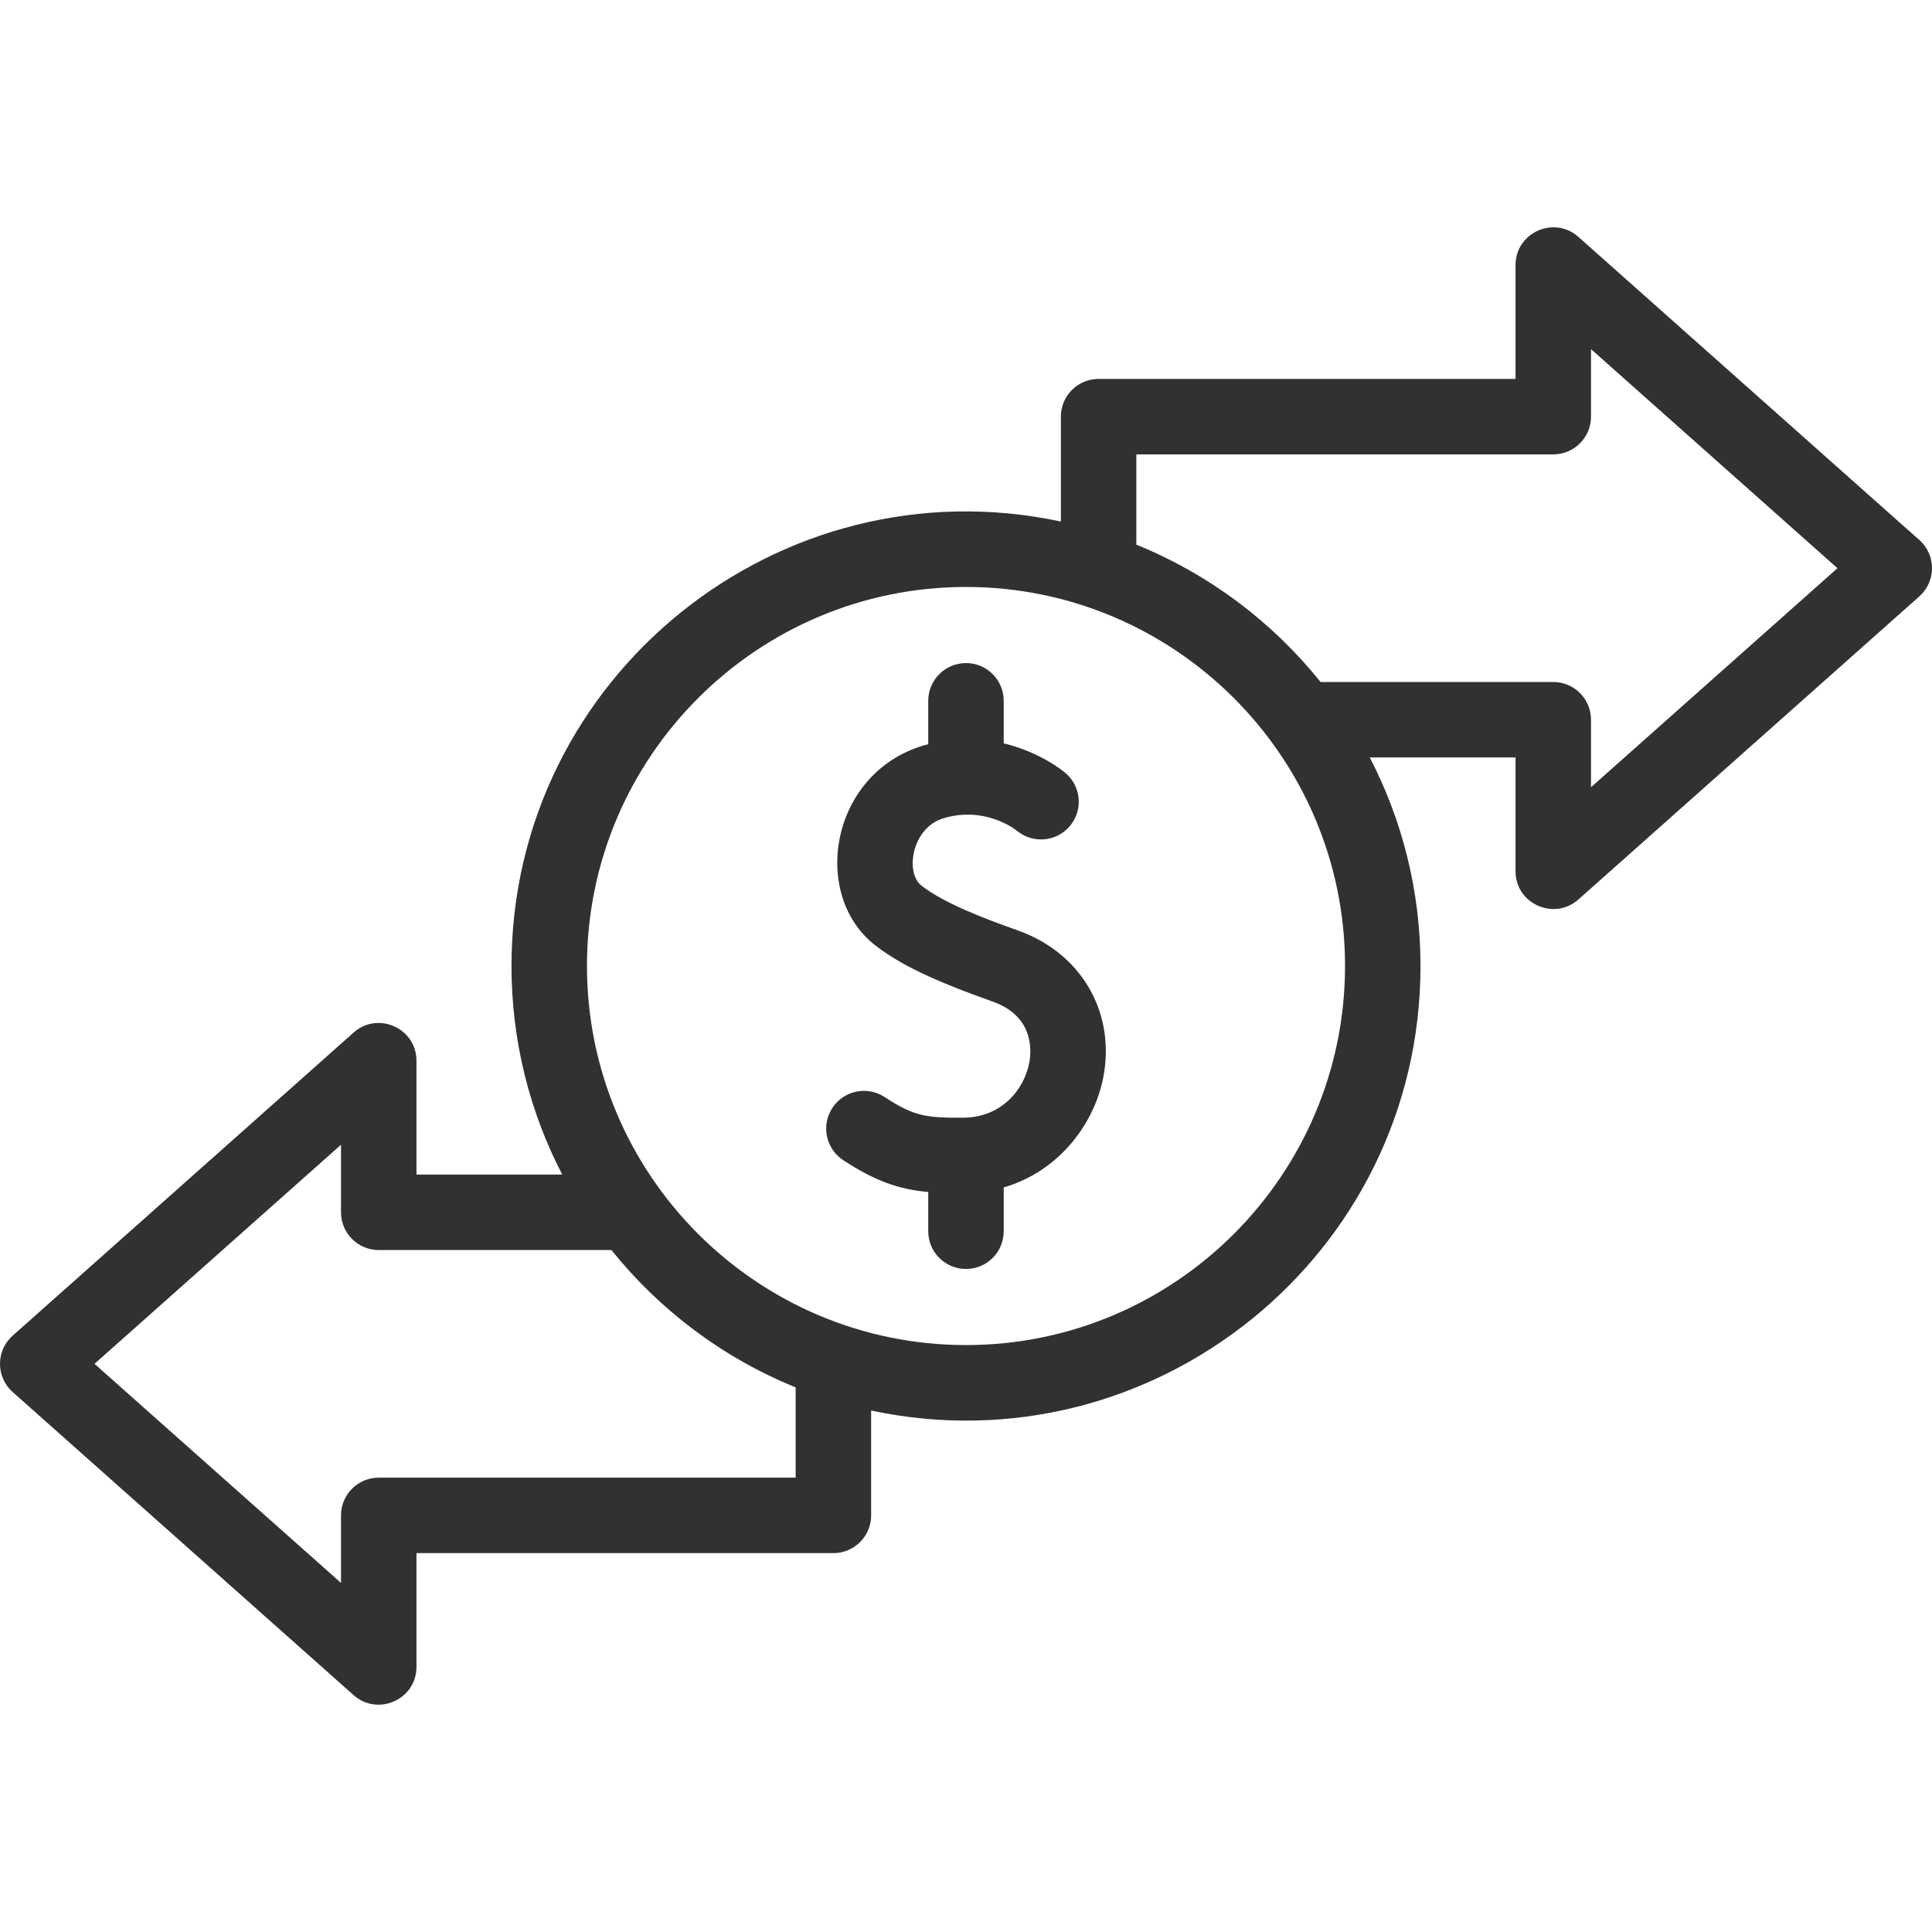
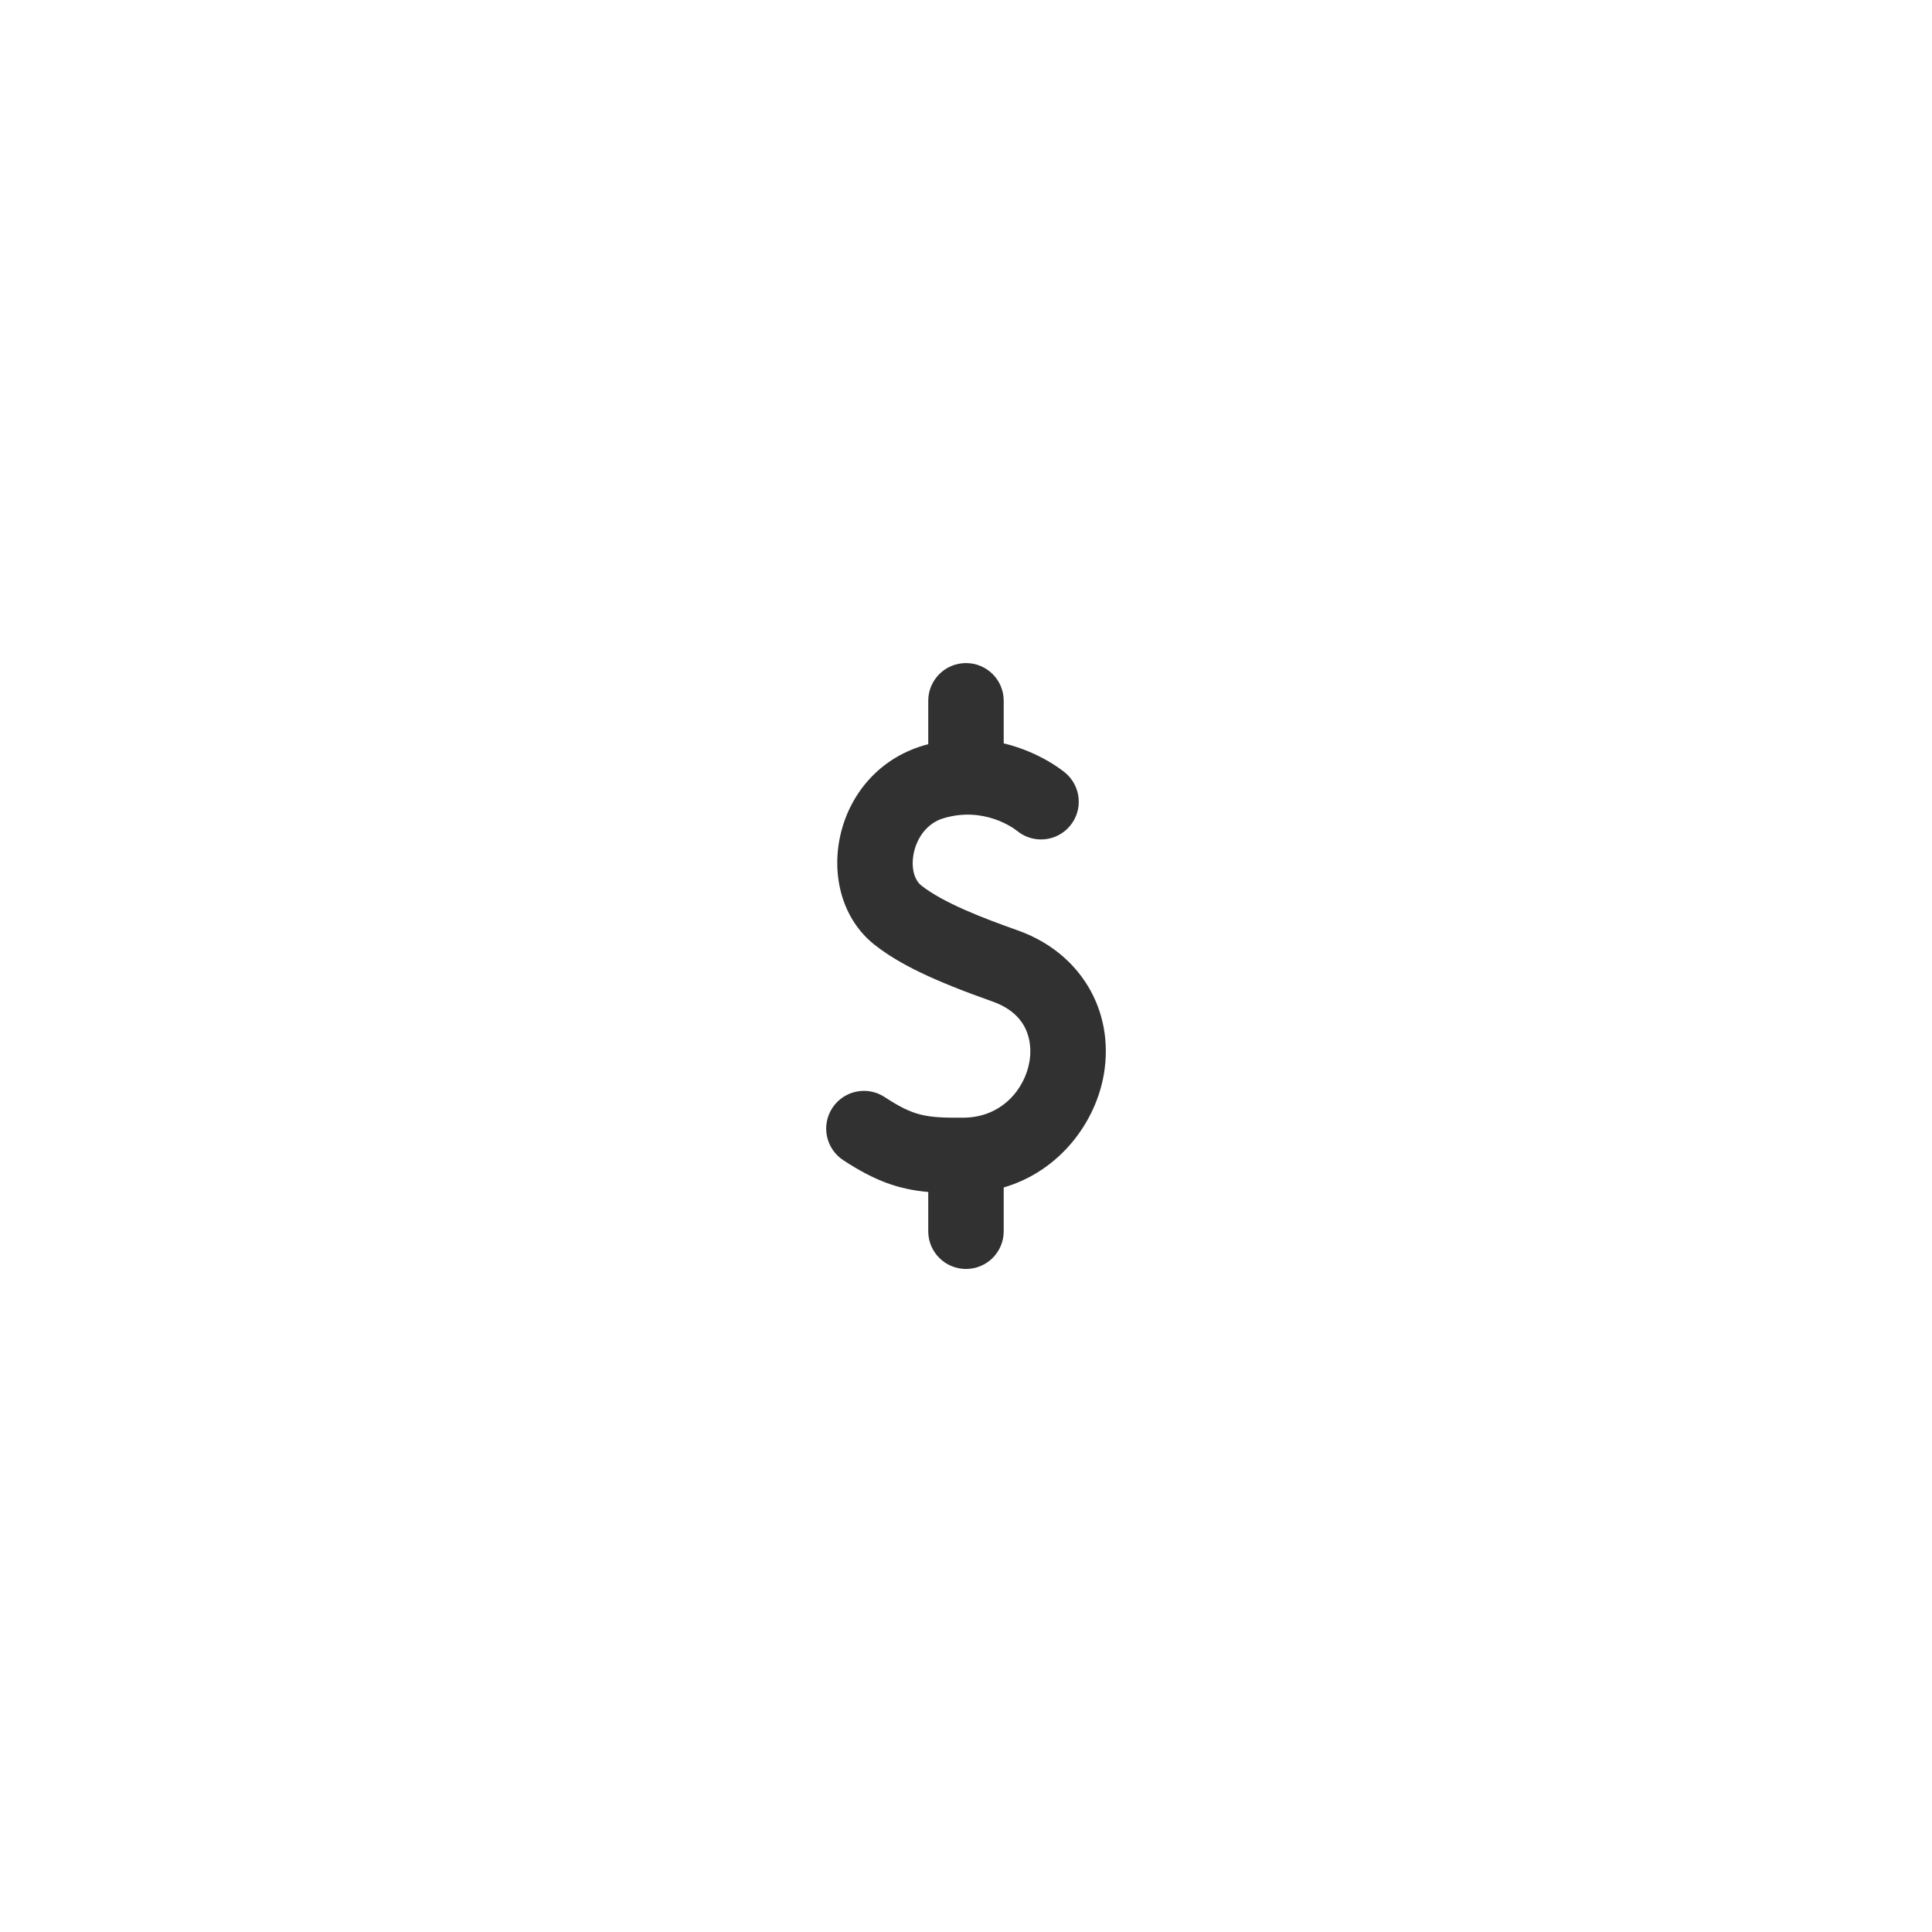
<svg xmlns="http://www.w3.org/2000/svg" width="48" height="48" viewBox="0 0 48 48" fill="none">
  <path d="M25.282 23.114C24.406 22.804 23.437 22.43 22.892 22.002C22.48 21.679 22.654 20.566 23.438 20.33C24.445 20.027 25.183 20.575 25.264 20.639C25.662 20.97 26.253 20.916 26.584 20.519C26.916 20.121 26.862 19.53 26.464 19.198C26.455 19.192 25.872 18.692 24.937 18.469V17.411C24.937 16.893 24.518 16.474 24 16.474C23.482 16.474 23.062 16.893 23.062 17.411V18.489C20.641 19.111 20.11 22.204 21.735 23.478C22.346 23.957 23.193 24.364 24.657 24.882C25.654 25.234 25.632 26.042 25.577 26.373C25.465 27.041 24.903 27.763 23.934 27.769C22.993 27.775 22.701 27.729 21.977 27.255C21.544 26.972 20.963 27.093 20.679 27.527C20.396 27.96 20.517 28.541 20.951 28.825C21.75 29.348 22.332 29.548 23.062 29.615V30.59C23.062 31.108 23.482 31.527 24 31.527C24.518 31.527 24.937 31.108 24.937 30.59V29.502C26.332 29.095 27.224 27.881 27.426 26.684C27.693 25.096 26.831 23.661 25.282 23.114Z" fill="#313131" />
-   <path d="M47.685 13.416L39.214 5.885C38.611 5.349 37.653 5.778 37.653 6.586V9.414H27.295C26.777 9.414 26.357 9.833 26.357 10.351V12.957C19.36 11.465 12.708 16.807 12.708 24C12.708 25.867 13.163 27.629 13.969 29.182H10.347V26.354C10.347 25.546 9.39 25.117 8.786 25.653L0.315 33.184C-0.105 33.556 -0.105 34.212 0.315 34.585L8.786 42.116C9.385 42.648 10.347 42.226 10.347 41.415V38.587H20.705C21.223 38.587 21.643 38.167 21.643 37.65V35.044C28.64 36.536 35.292 31.194 35.292 24C35.292 22.134 34.837 20.372 34.031 18.819H37.653V21.647C37.653 22.456 38.614 22.881 39.214 22.348L47.685 14.817C48.105 14.444 48.105 13.789 47.685 13.416ZM19.768 36.712H9.409C8.892 36.712 8.472 37.132 8.472 37.65V39.327L2.348 33.884L8.472 28.441V30.119C8.472 30.637 8.892 31.057 9.409 31.057H15.191C16.391 32.553 17.964 33.737 19.768 34.469V36.712H19.768ZM24 33.418C18.807 33.418 14.583 29.193 14.583 24C14.583 18.808 18.807 14.583 24 14.583C29.193 14.583 33.417 18.808 33.417 24C33.417 29.193 29.193 33.418 24 33.418ZM39.528 19.559V17.882C39.528 17.364 39.108 16.944 38.591 16.944H32.809C31.608 15.448 30.036 14.264 28.232 13.532V11.289H38.591C39.108 11.289 39.528 10.869 39.528 10.351V8.674L45.651 14.117L39.528 19.559Z" fill="#313131" />
</svg>